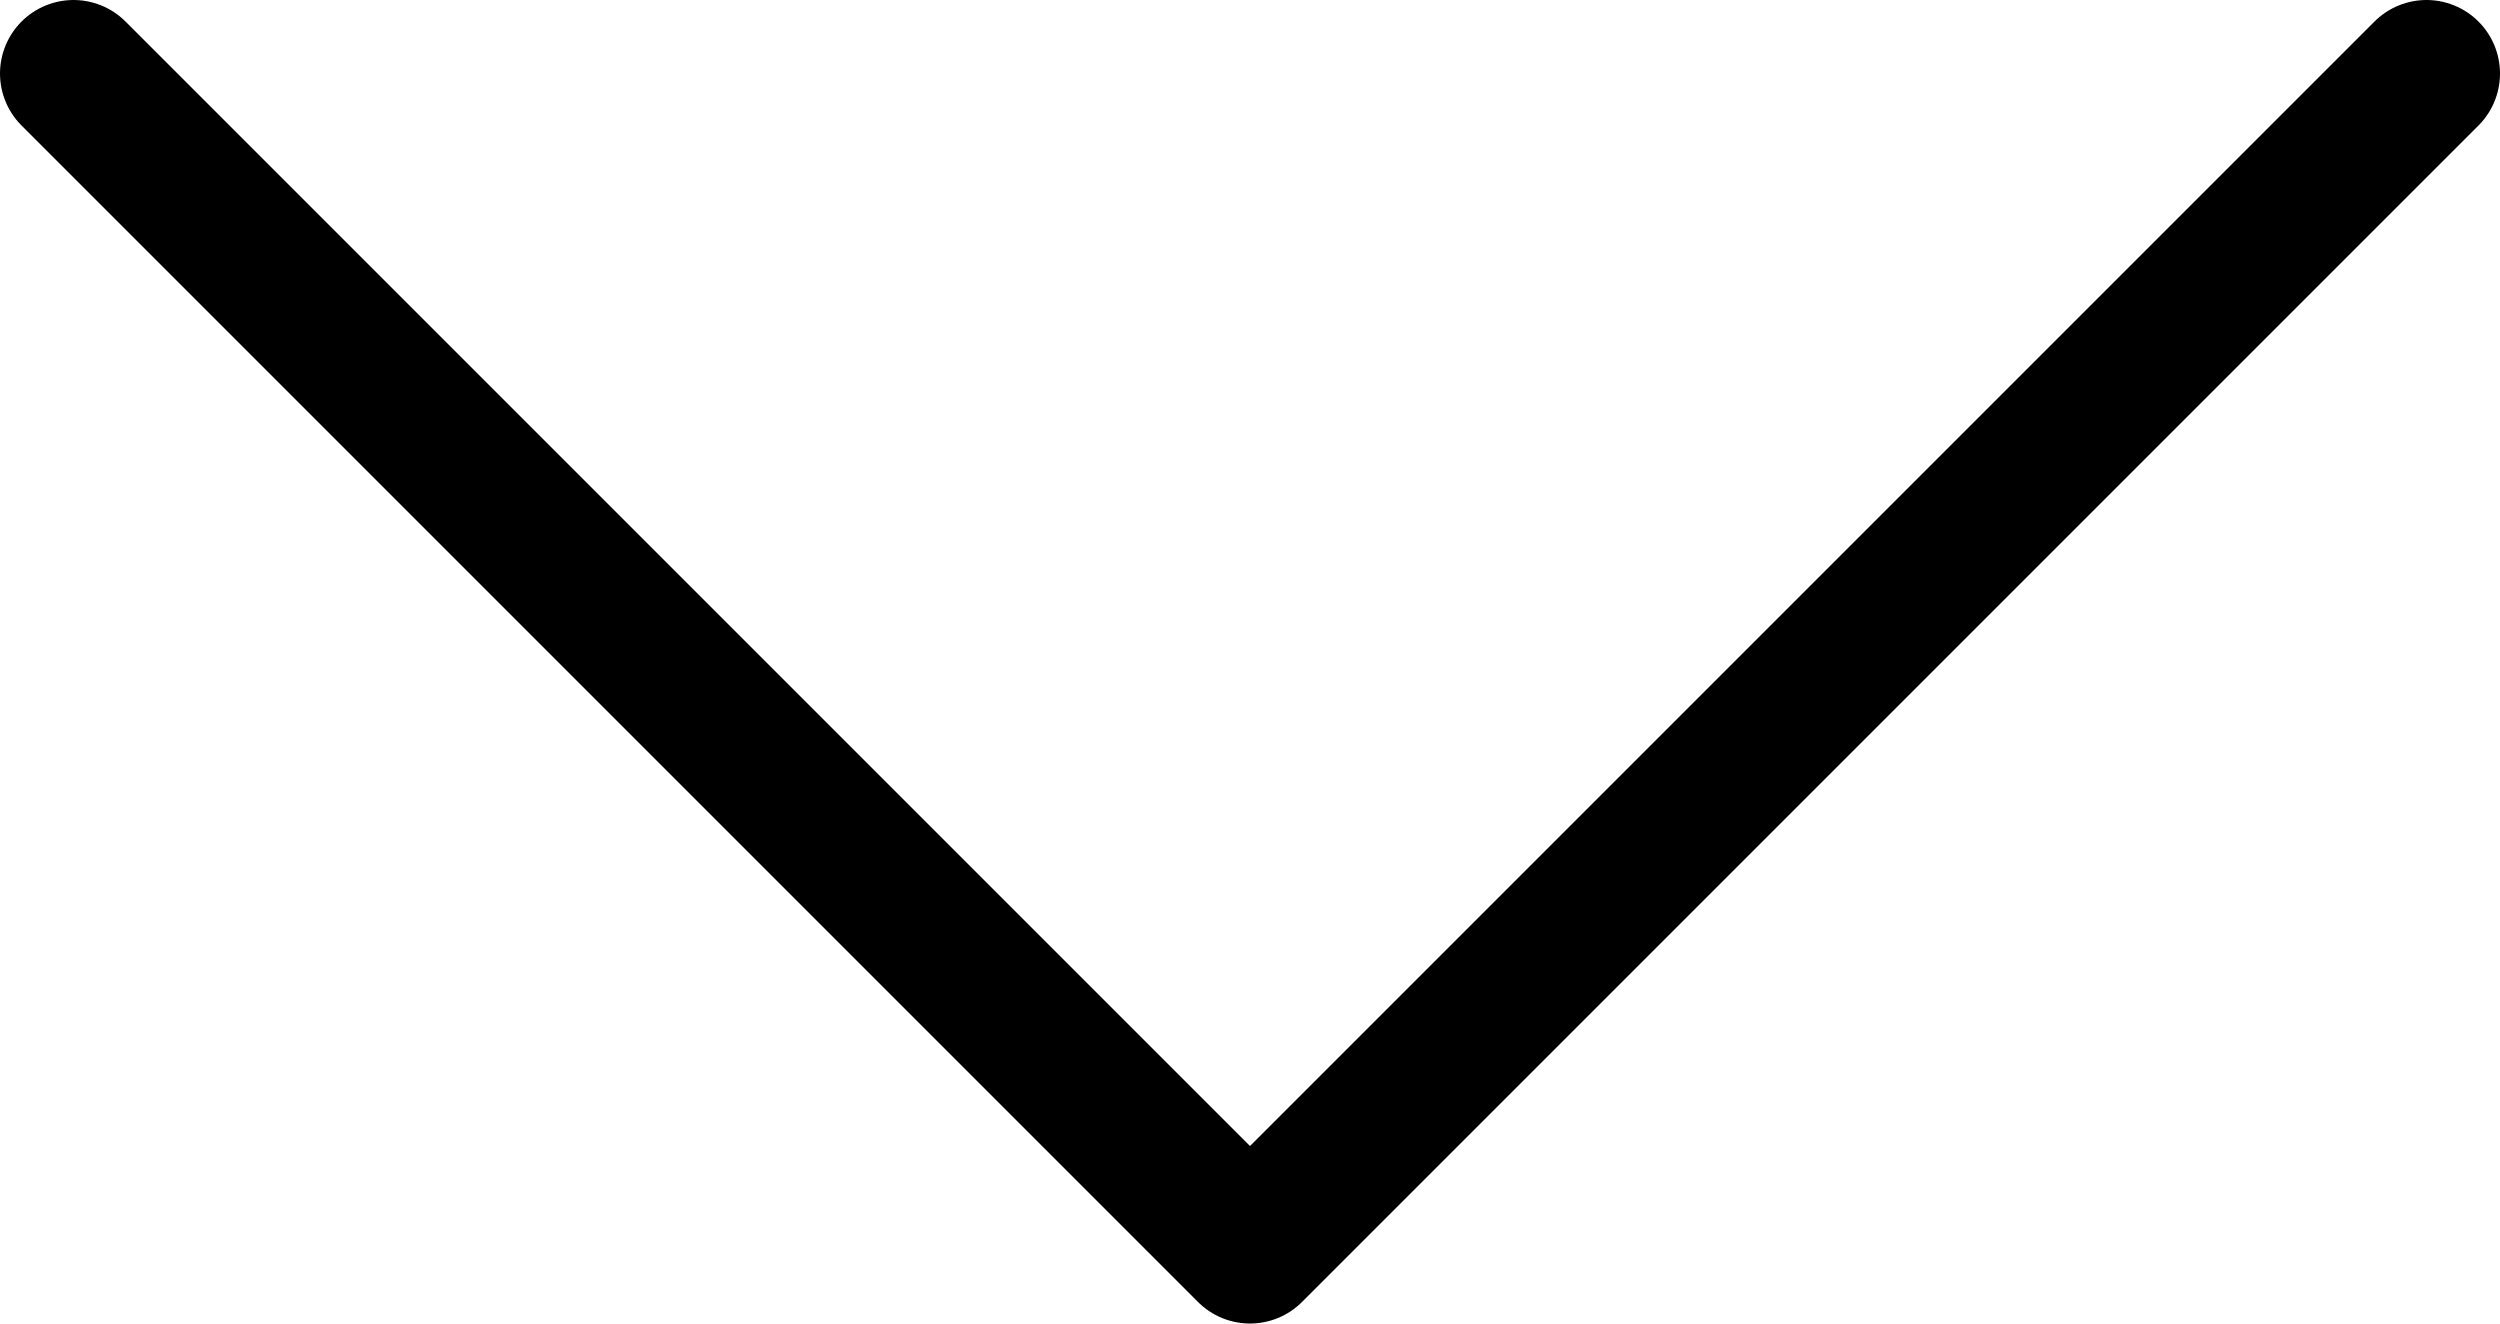
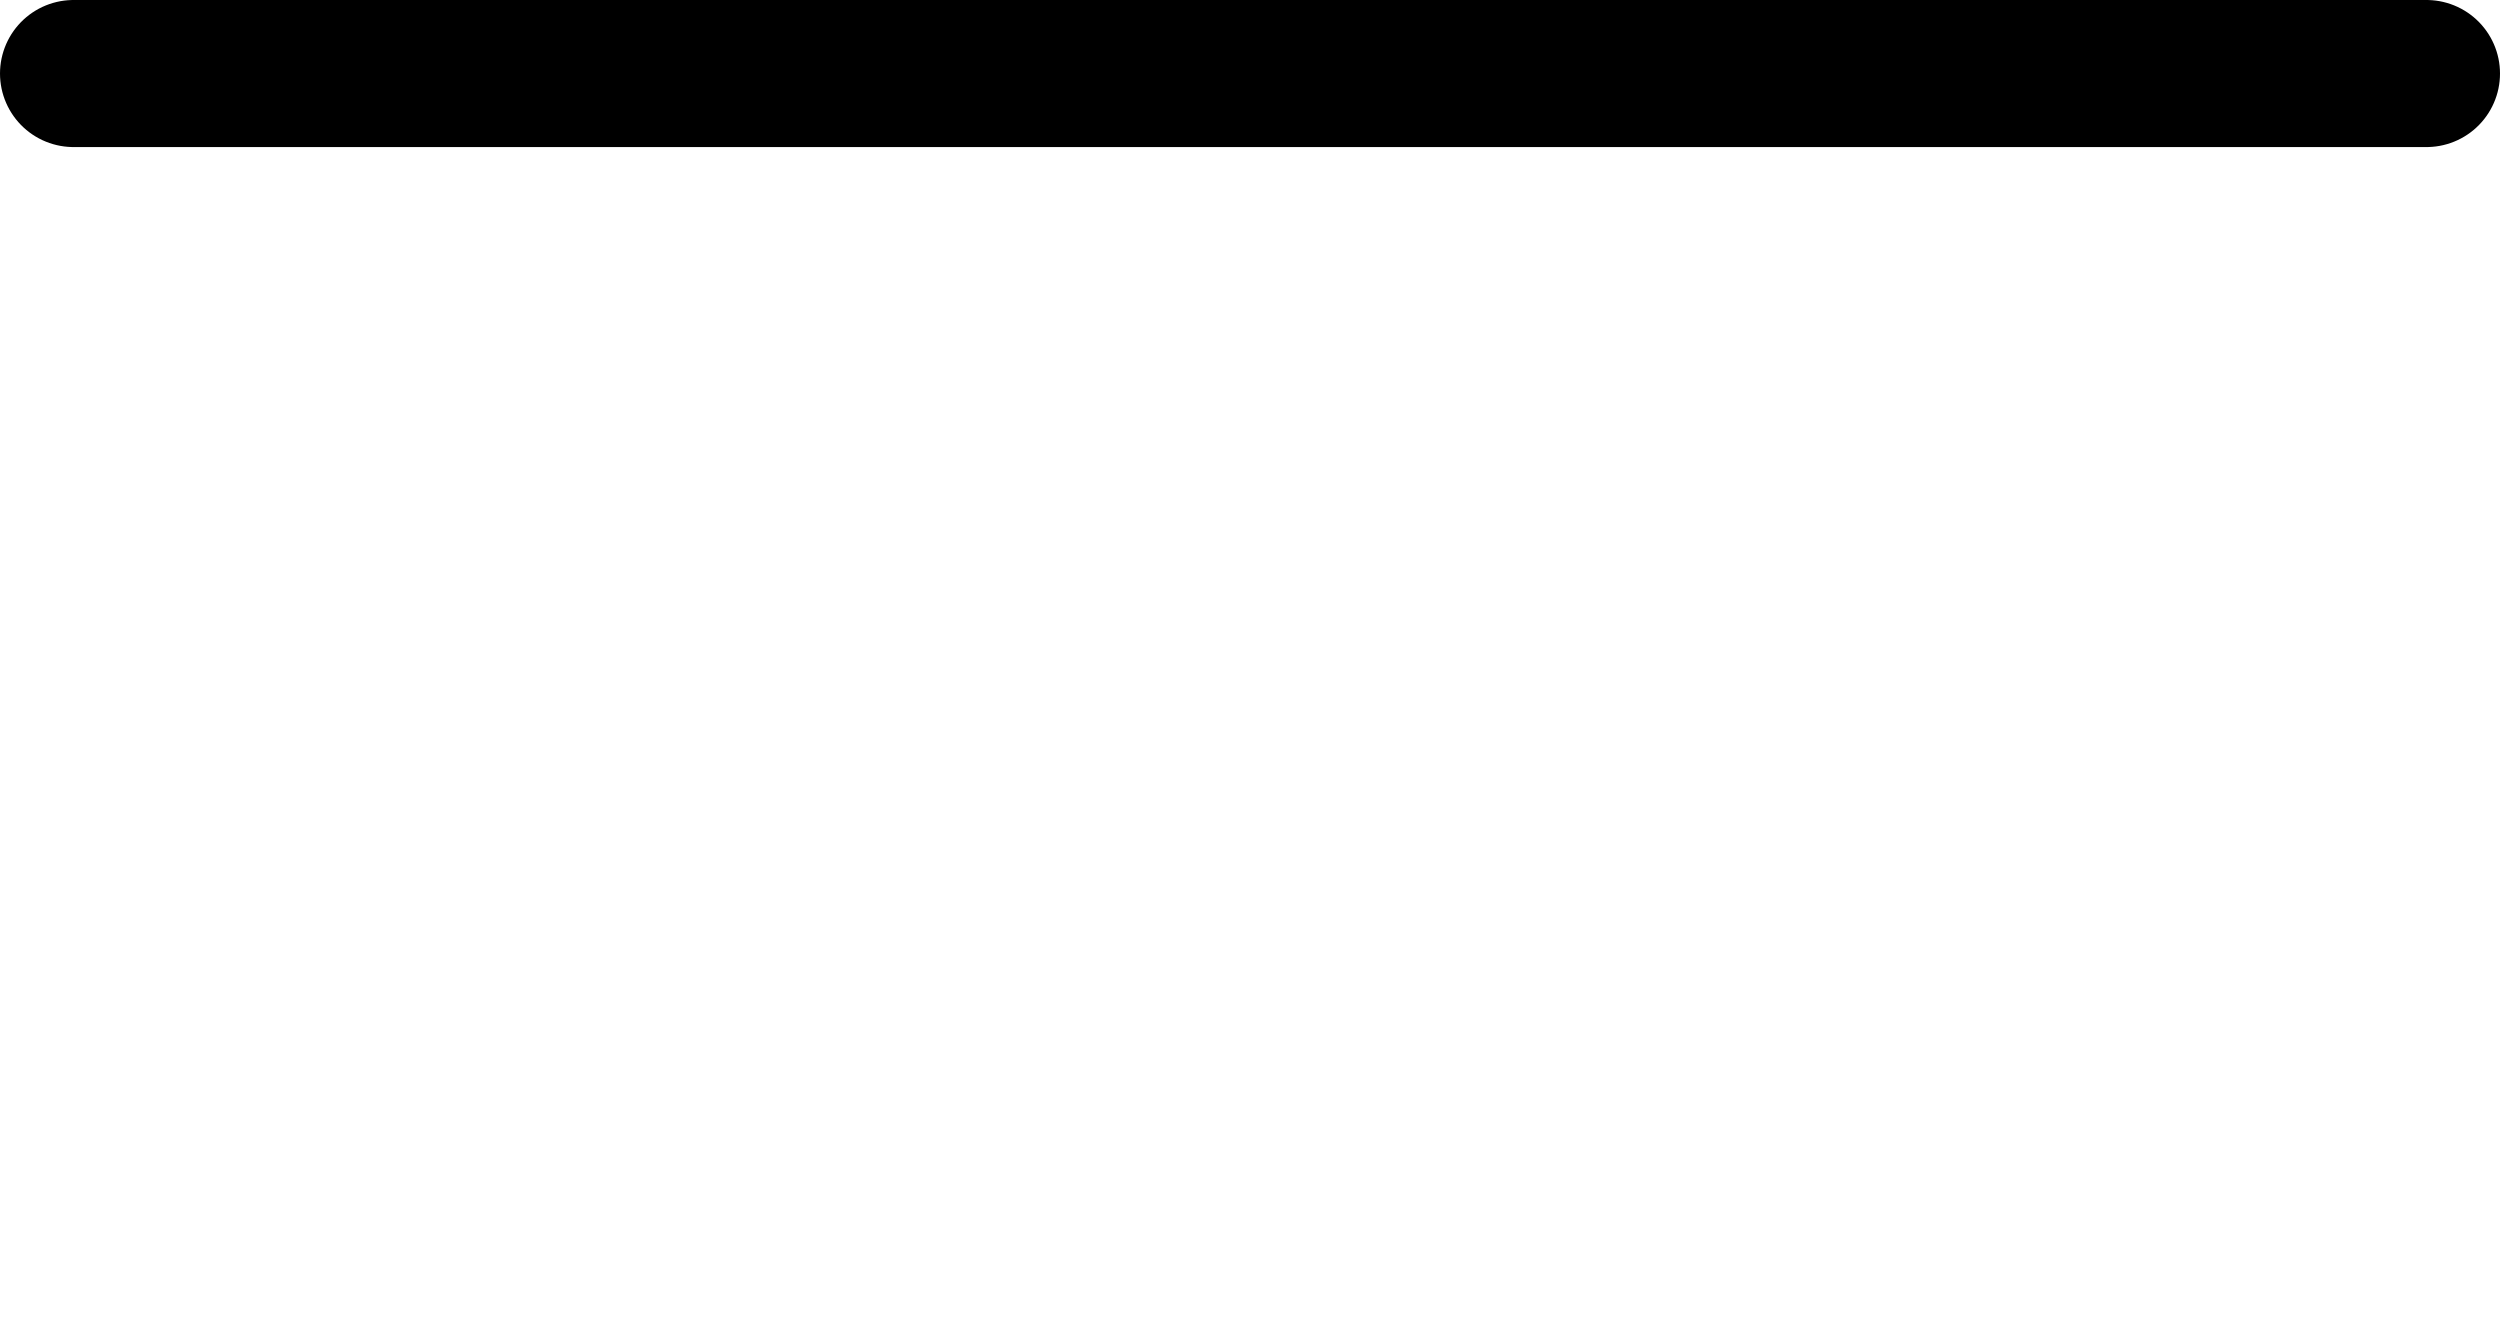
<svg xmlns="http://www.w3.org/2000/svg" width="34" height="18" viewBox="0 0 34 18" fill="none">
-   <path d="M1 1L17 17L33 1" stroke="black" stroke-width="2" stroke-linecap="round" stroke-linejoin="round" />
+   <path d="M1 1L33 1" stroke="black" stroke-width="2" stroke-linecap="round" stroke-linejoin="round" />
</svg>